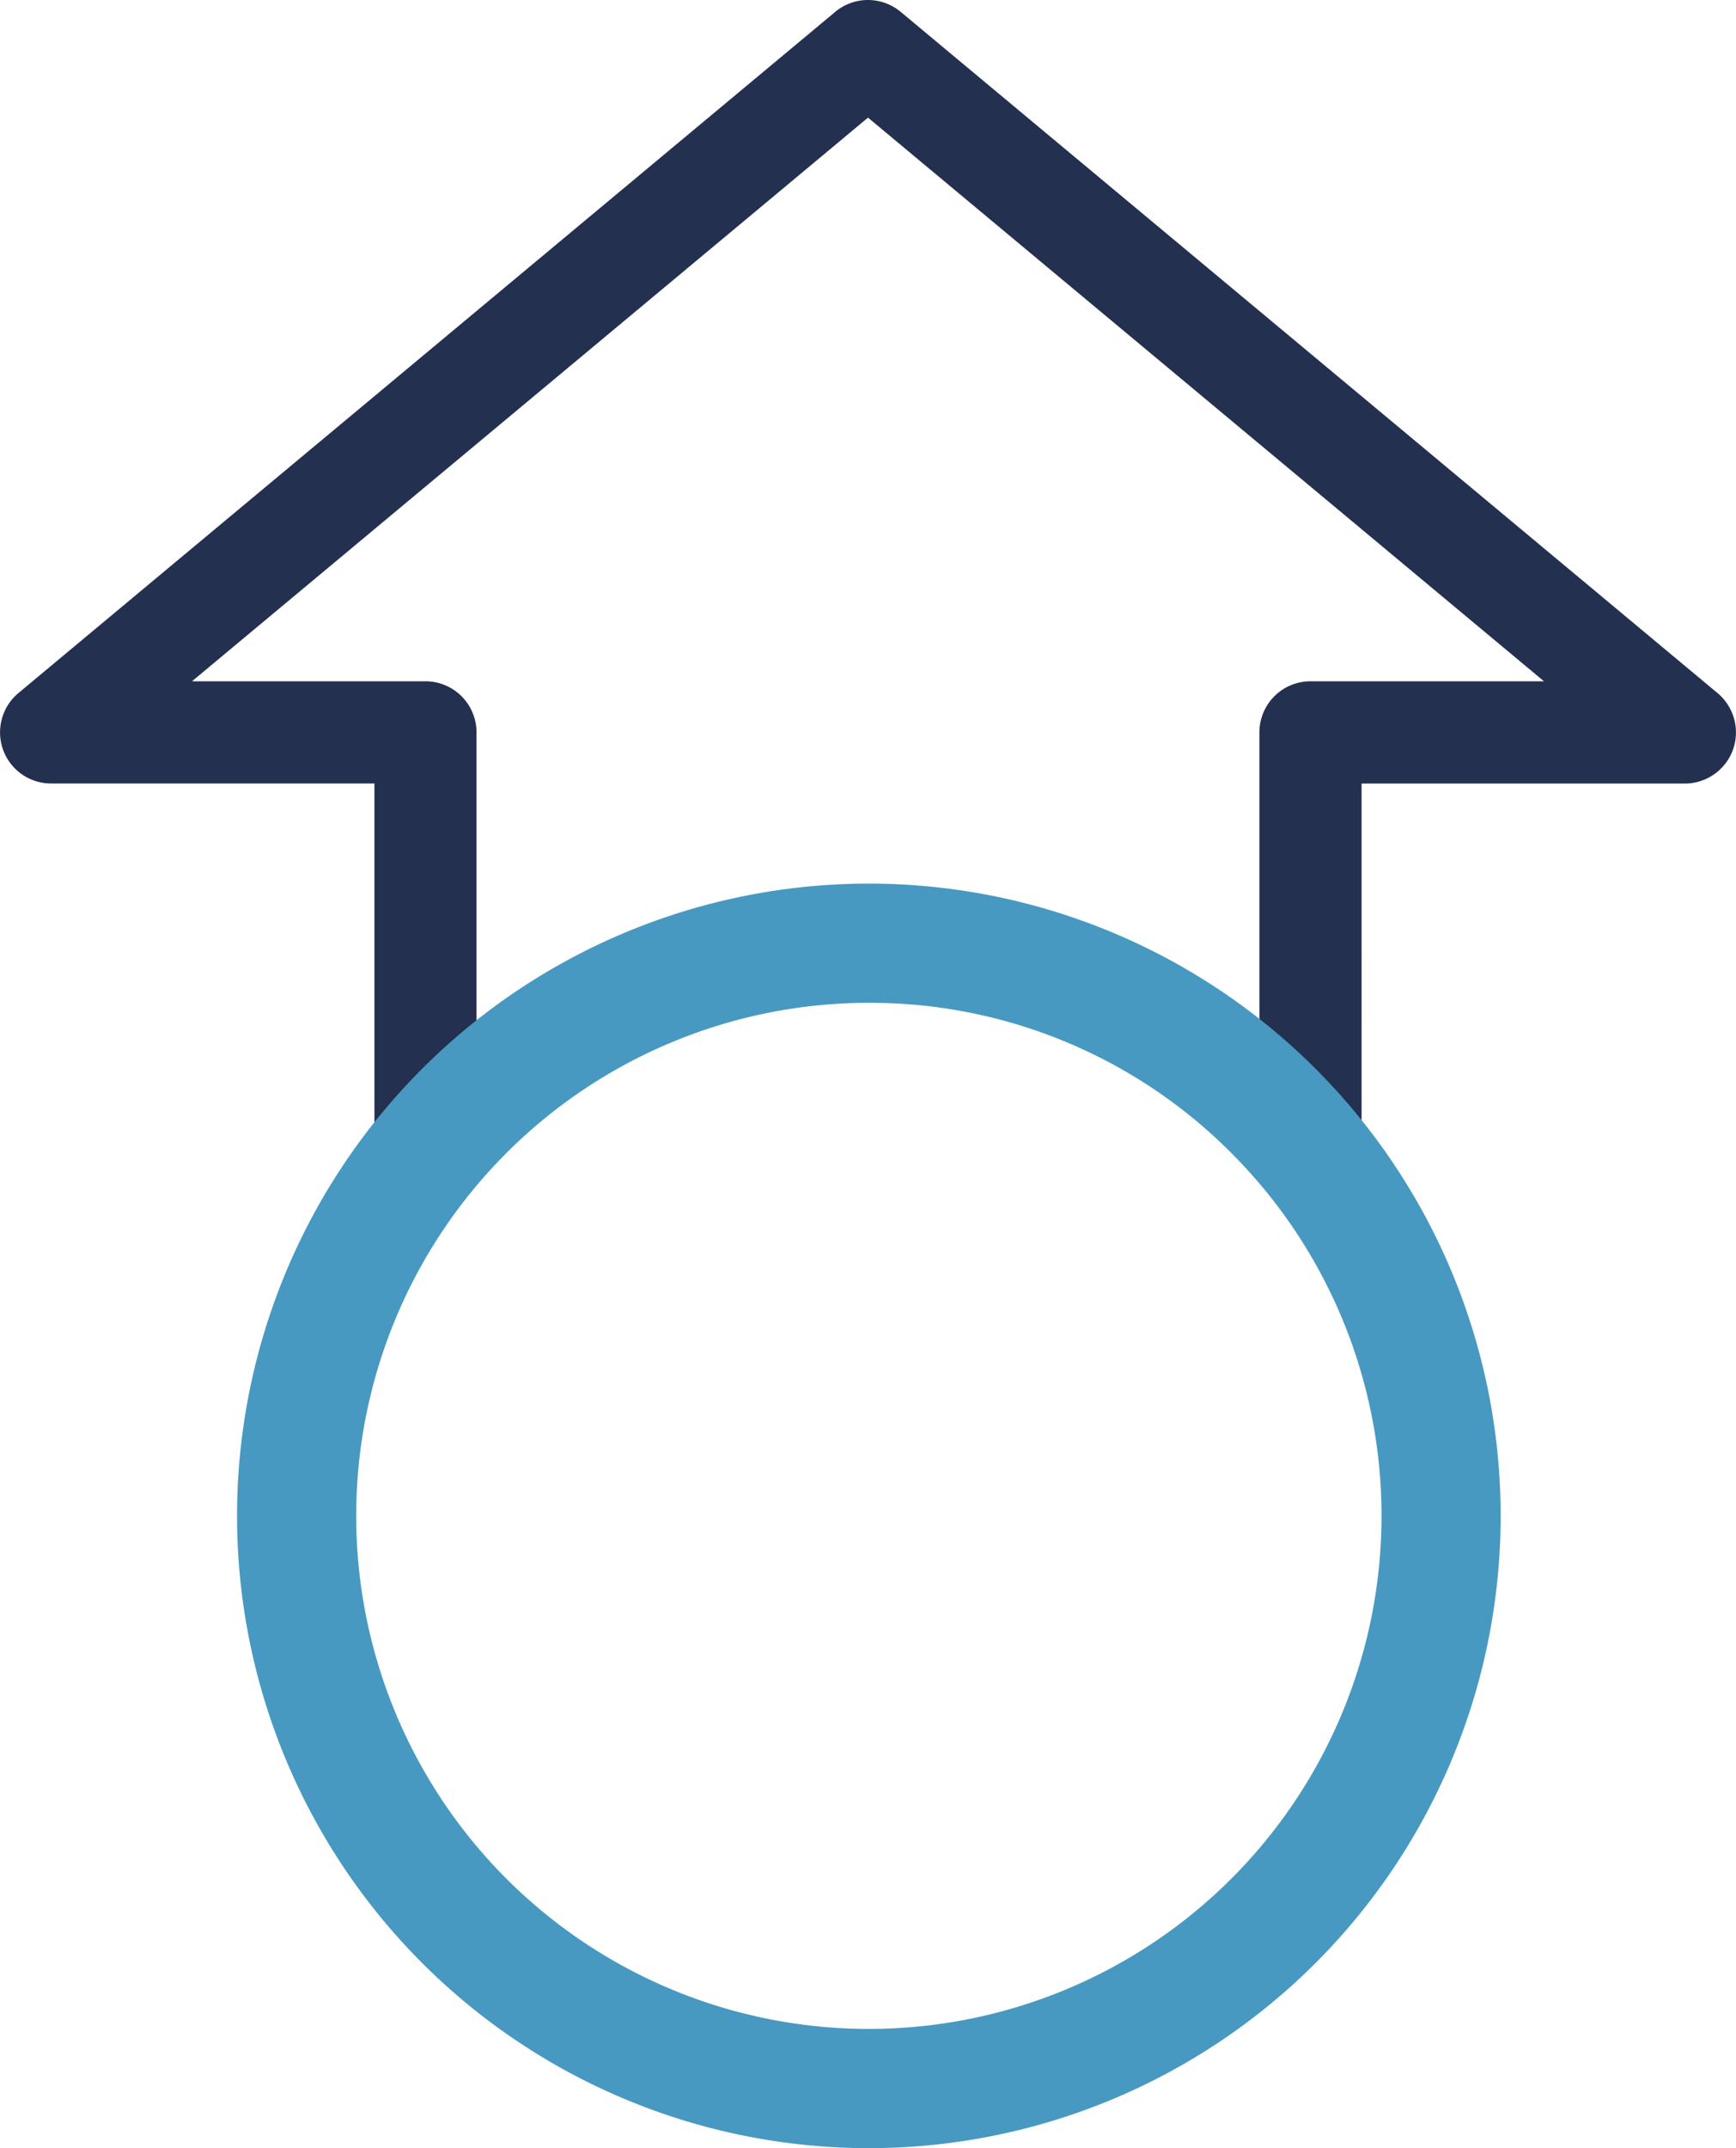
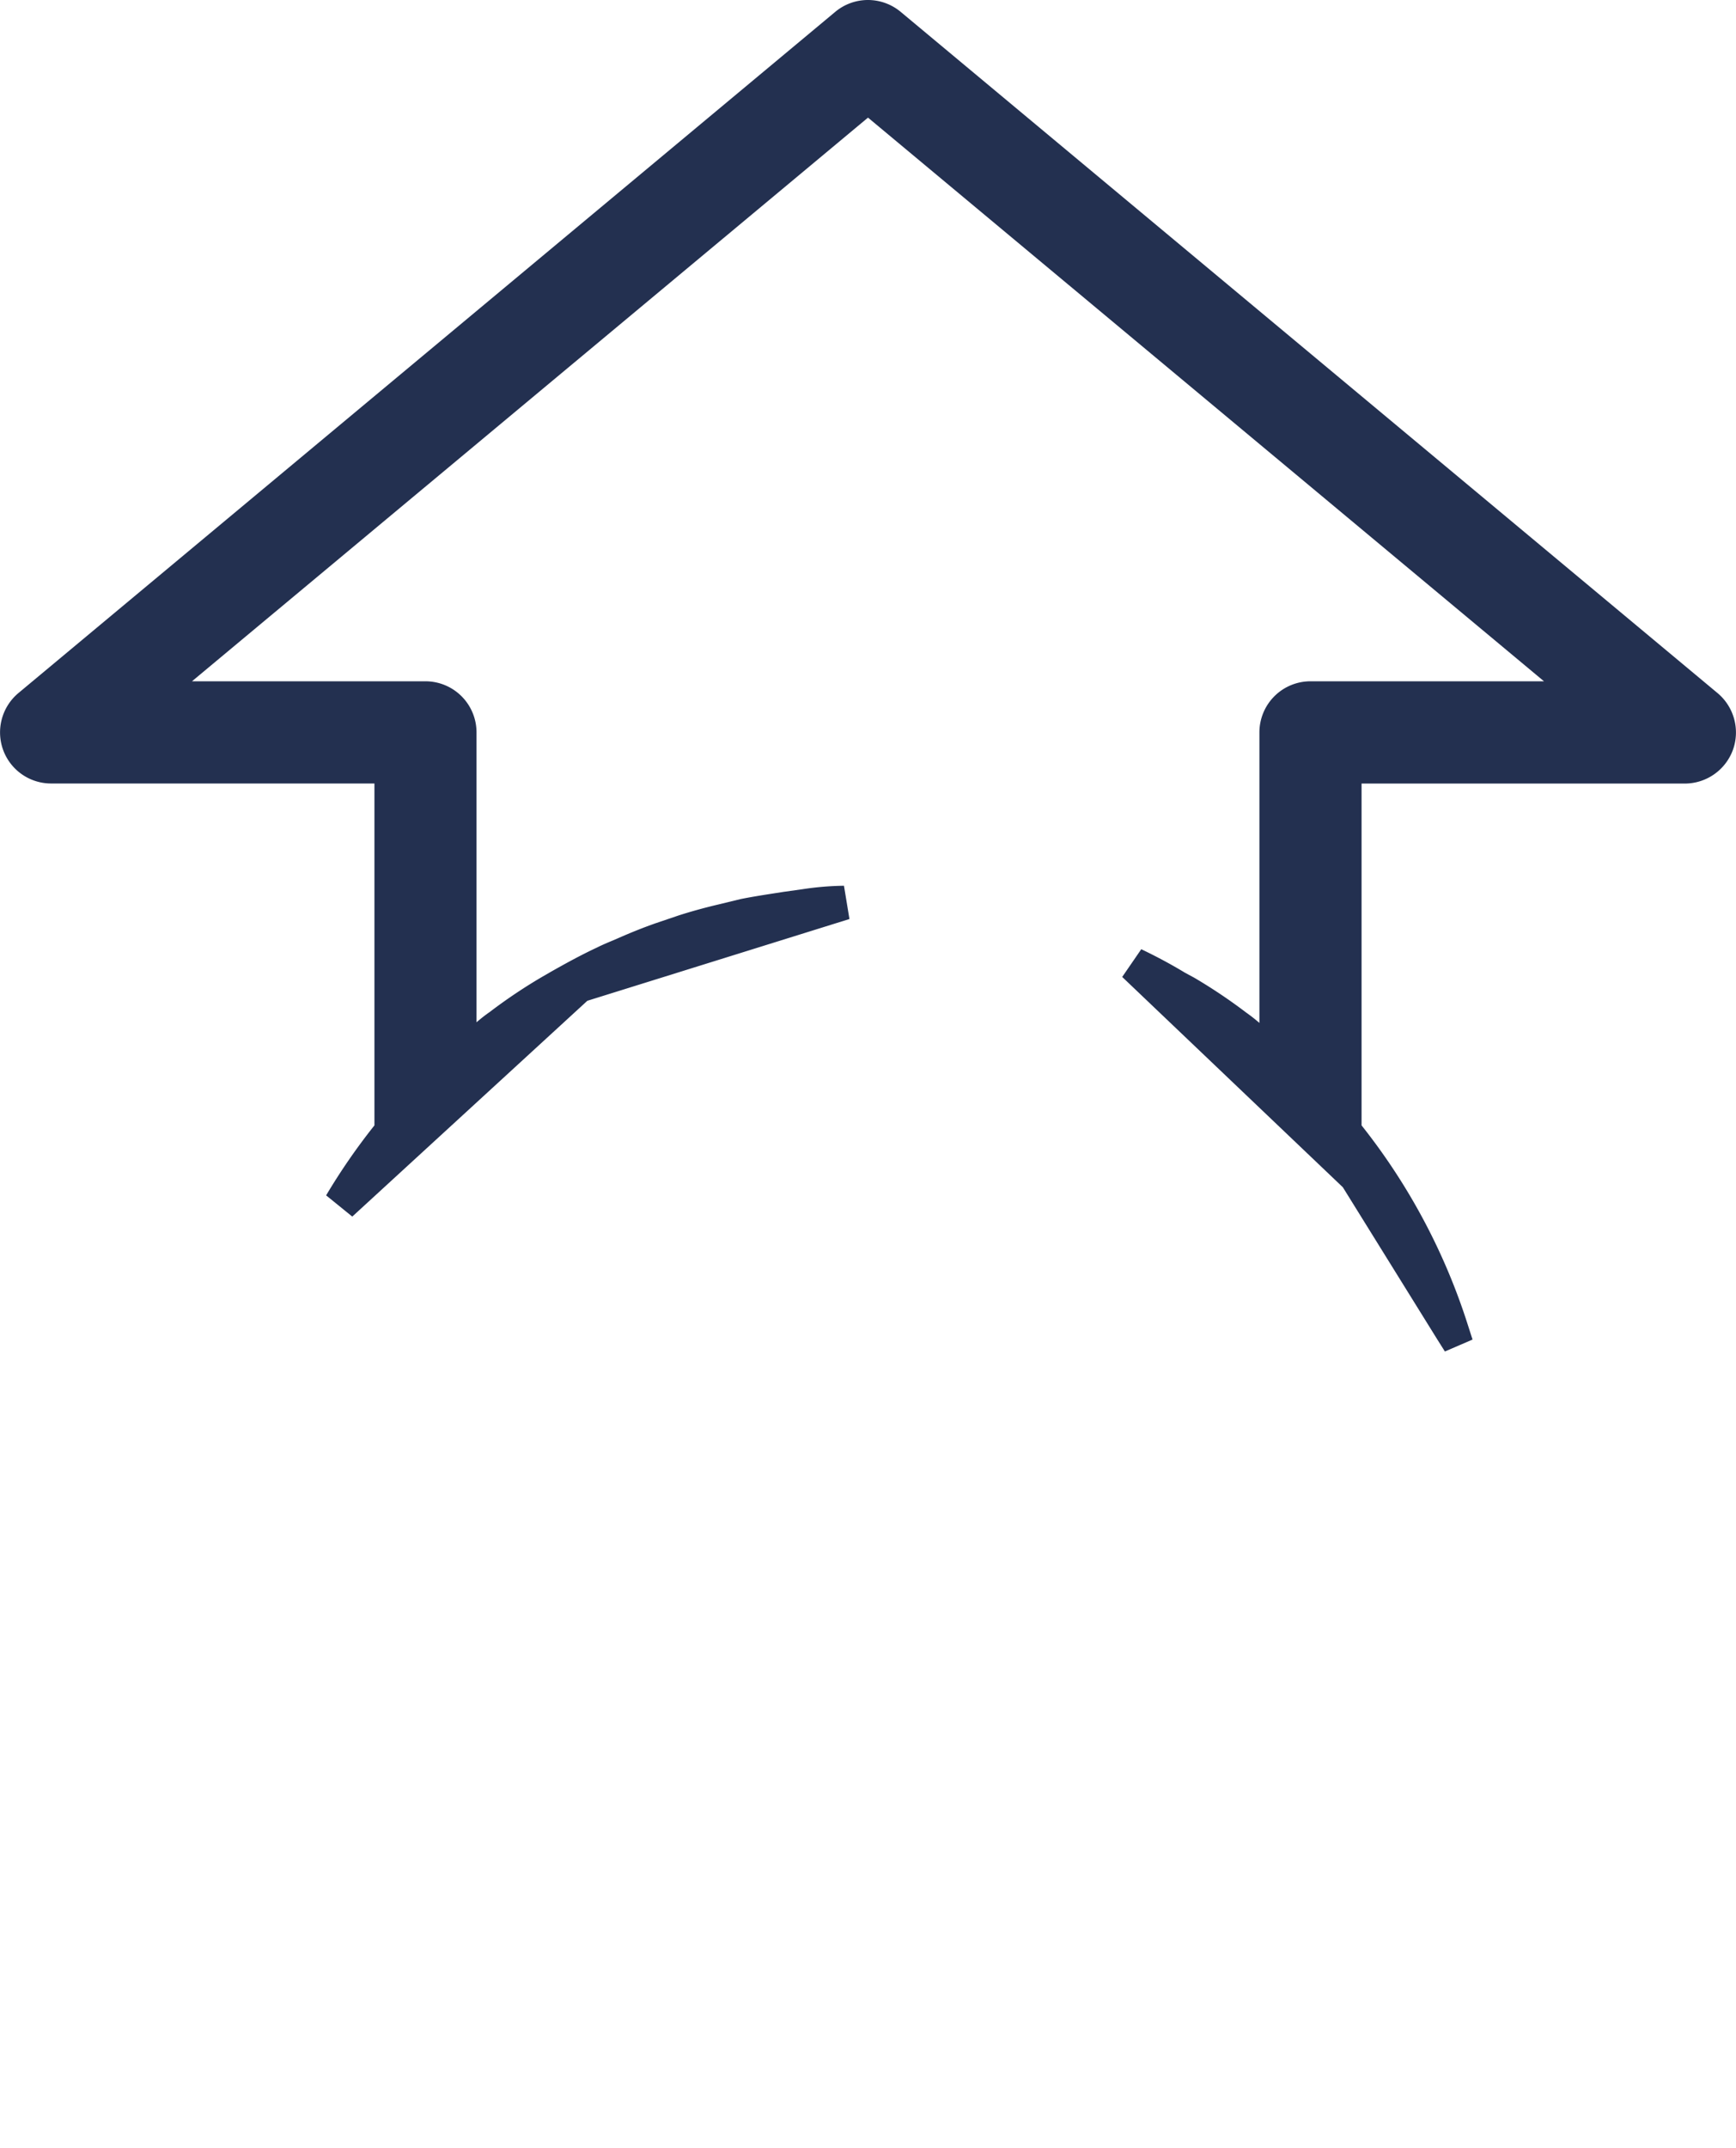
<svg xmlns="http://www.w3.org/2000/svg" width="51" height="63.061" viewBox="0 0 51 63.061">
  <g id="Group_561" data-name="Group 561" transform="translate(-236.5 -5379.5)">
    <path id="Union_9" data-name="Union 9" d="M-4246.783,39.308l-2.767-4.455-6.482-6.174.56-.814c.442.211.876.443,1.289.693l.266.143a15.669,15.669,0,0,1,1.533,1.028,4.752,4.752,0,0,1,.383.3V21.5a1.5,1.5,0,0,1,1.5-1.5h6.86L-4263.5,3.453-4283.36,20h6.859a1.5,1.5,0,0,1,1.5,1.5v8.511c.124-.108.253-.21.384-.3a15.388,15.388,0,0,1,1.534-1.029l.263-.152c.4-.226.87-.487,1.362-.716.155-.078.321-.147.467-.208l.123-.053c.409-.18.779-.328,1.134-.452l.661-.224c.361-.116.74-.222,1.159-.321l.676-.164c.4-.08.8-.139,1.191-.2l.055-.009.578-.081a8.753,8.753,0,0,1,1.208-.1l.161.977-7.7,2.4-6.906,6.335-.768-.623A18.432,18.432,0,0,1-4278,33.037V23h-9.5a1.5,1.5,0,0,1-1.41-.991,1.506,1.506,0,0,1,.449-1.662l24-20A1.5,1.5,0,0,1-4263.5,0a1.506,1.506,0,0,1,.96.348l24,20a1.507,1.507,0,0,1,.45,1.664,1.507,1.507,0,0,1-1.41.99h-9.5V33.037a18.372,18.372,0,0,1,3.121,5.854l.139.433-.812.35Z" transform="translate(4525.5 5379.5)" fill="#233050" />
-     <path id="Path_327" data-name="Path 327" d="M18.561,3.5A15.061,15.061,0,0,0,7.911,29.21a15.061,15.061,0,0,0,21.3-21.3A14.962,14.962,0,0,0,18.561,3.5m0-3.5A18.561,18.561,0,1,1,0,18.561,18.561,18.561,0,0,1,18.561,0Z" transform="translate(243.464 5405.439)" fill="#4799c1" />
  </g>
</svg>